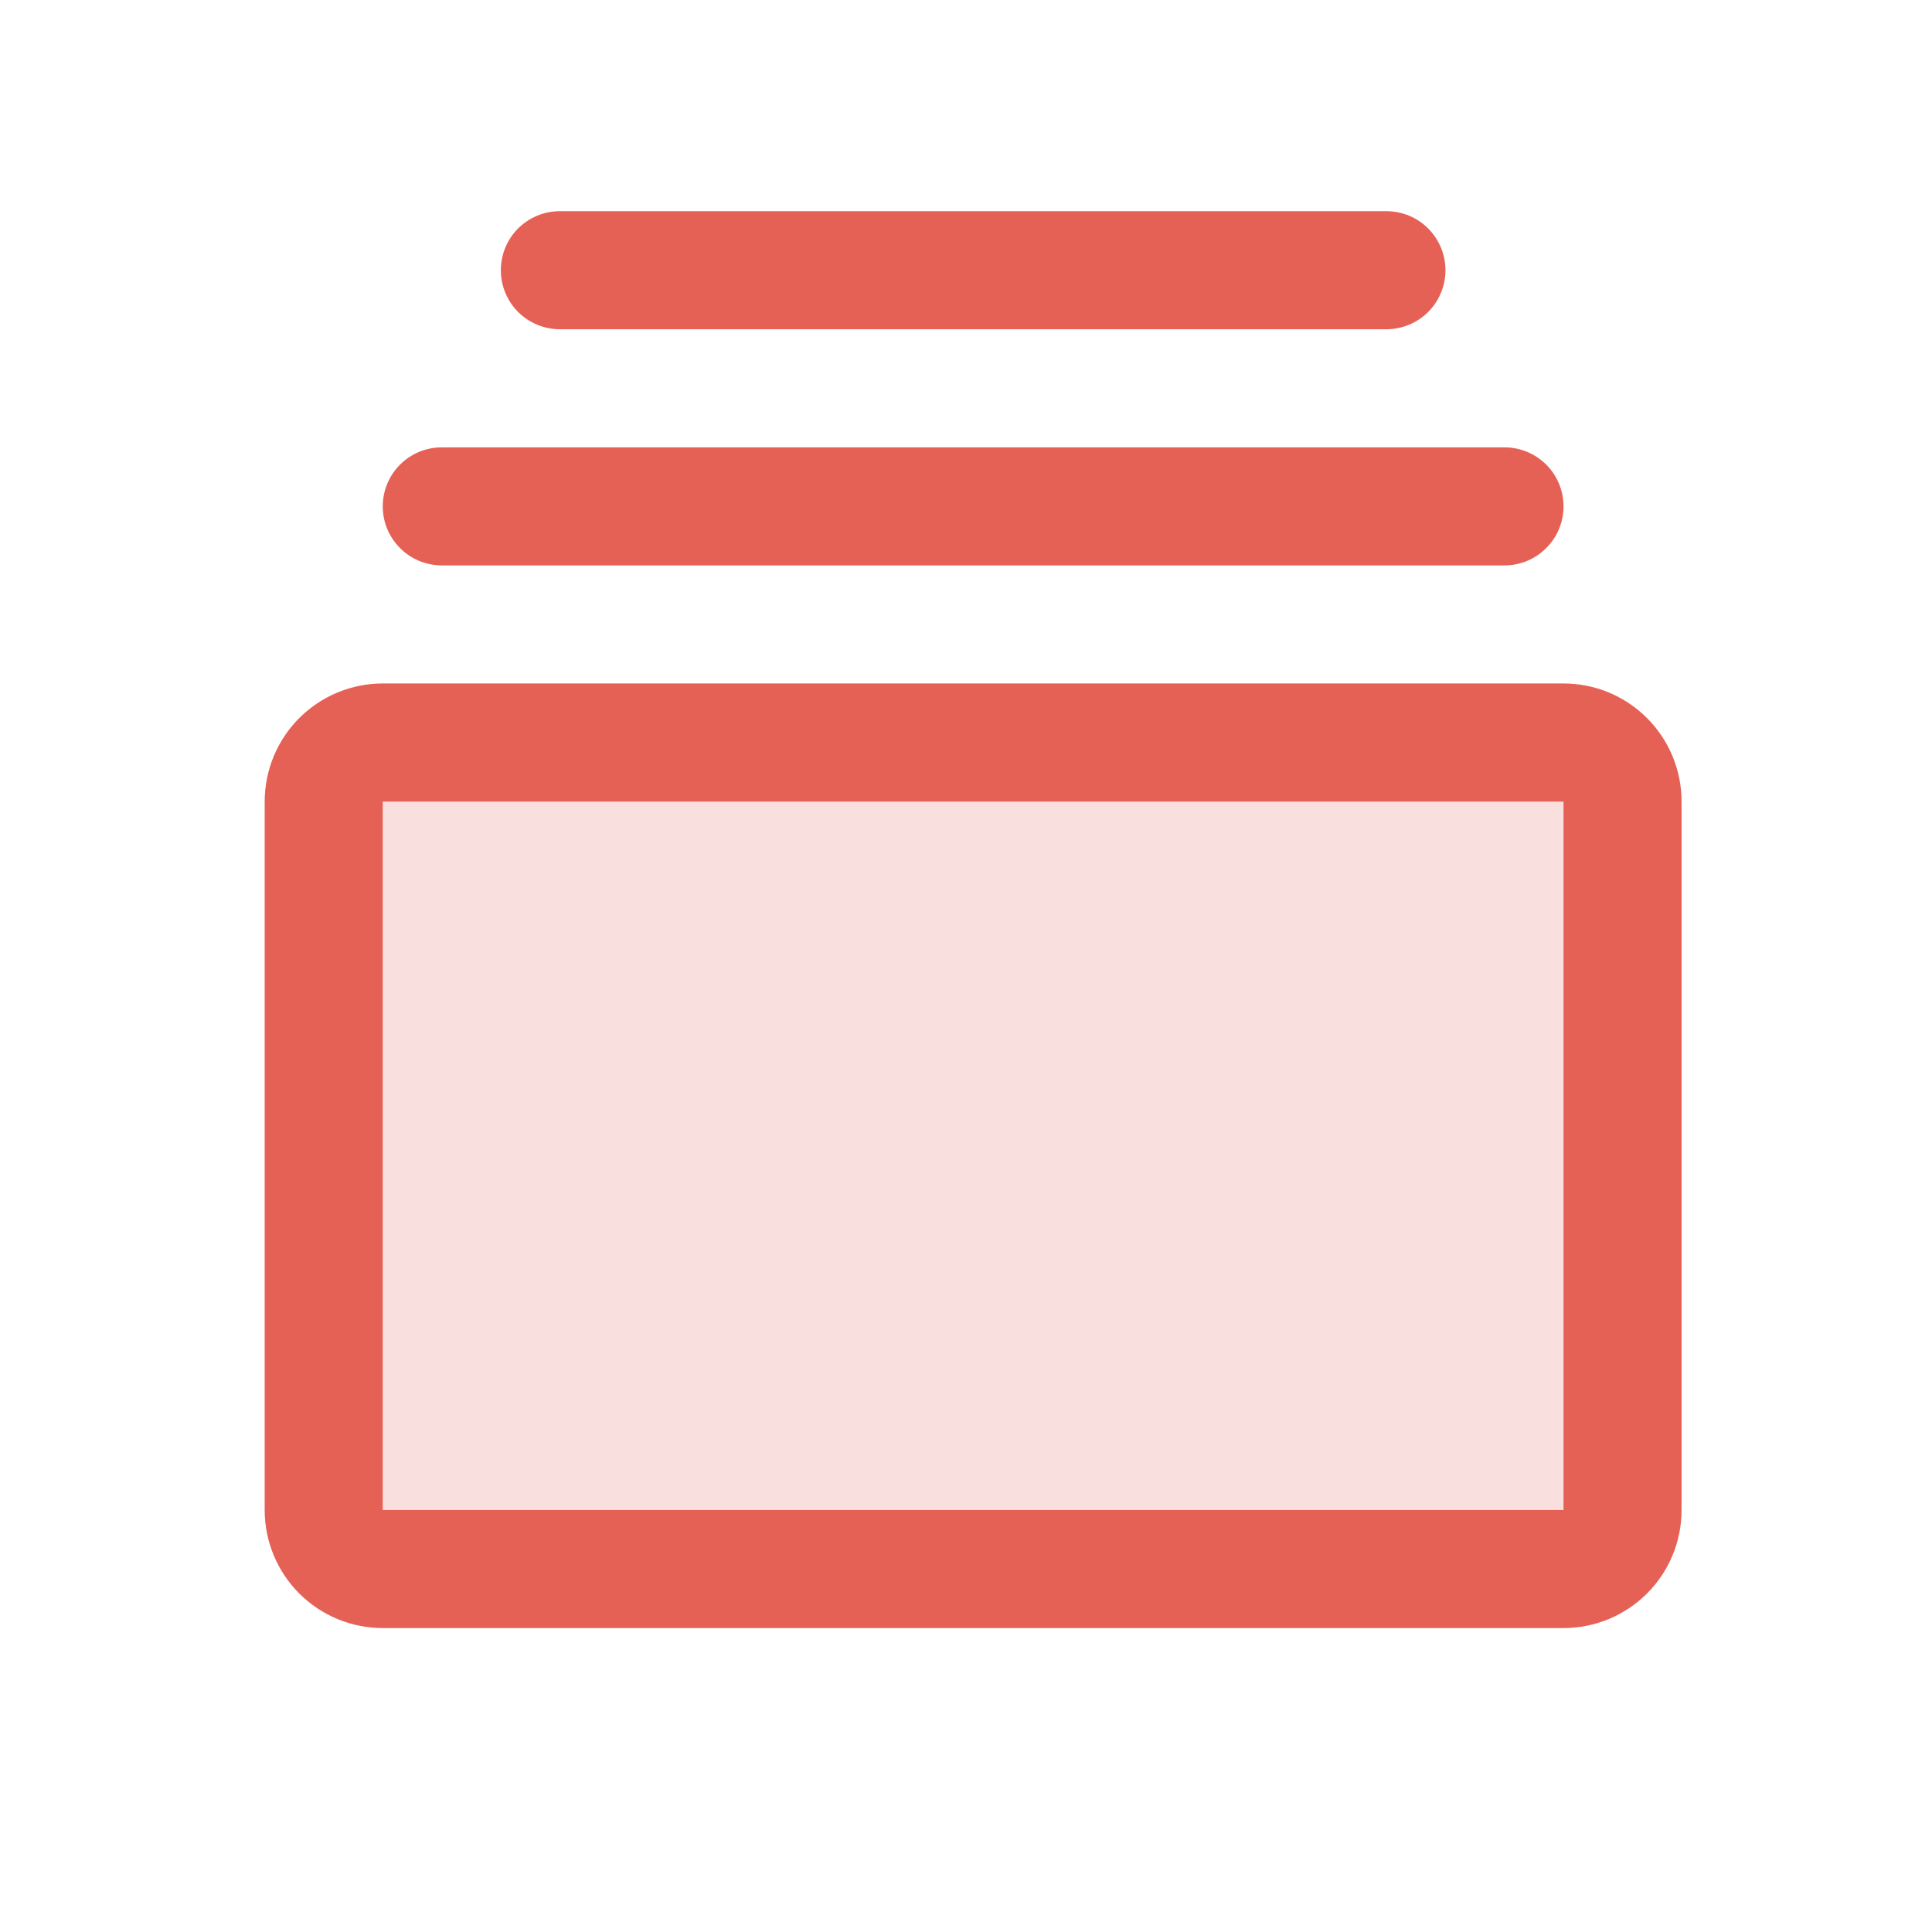
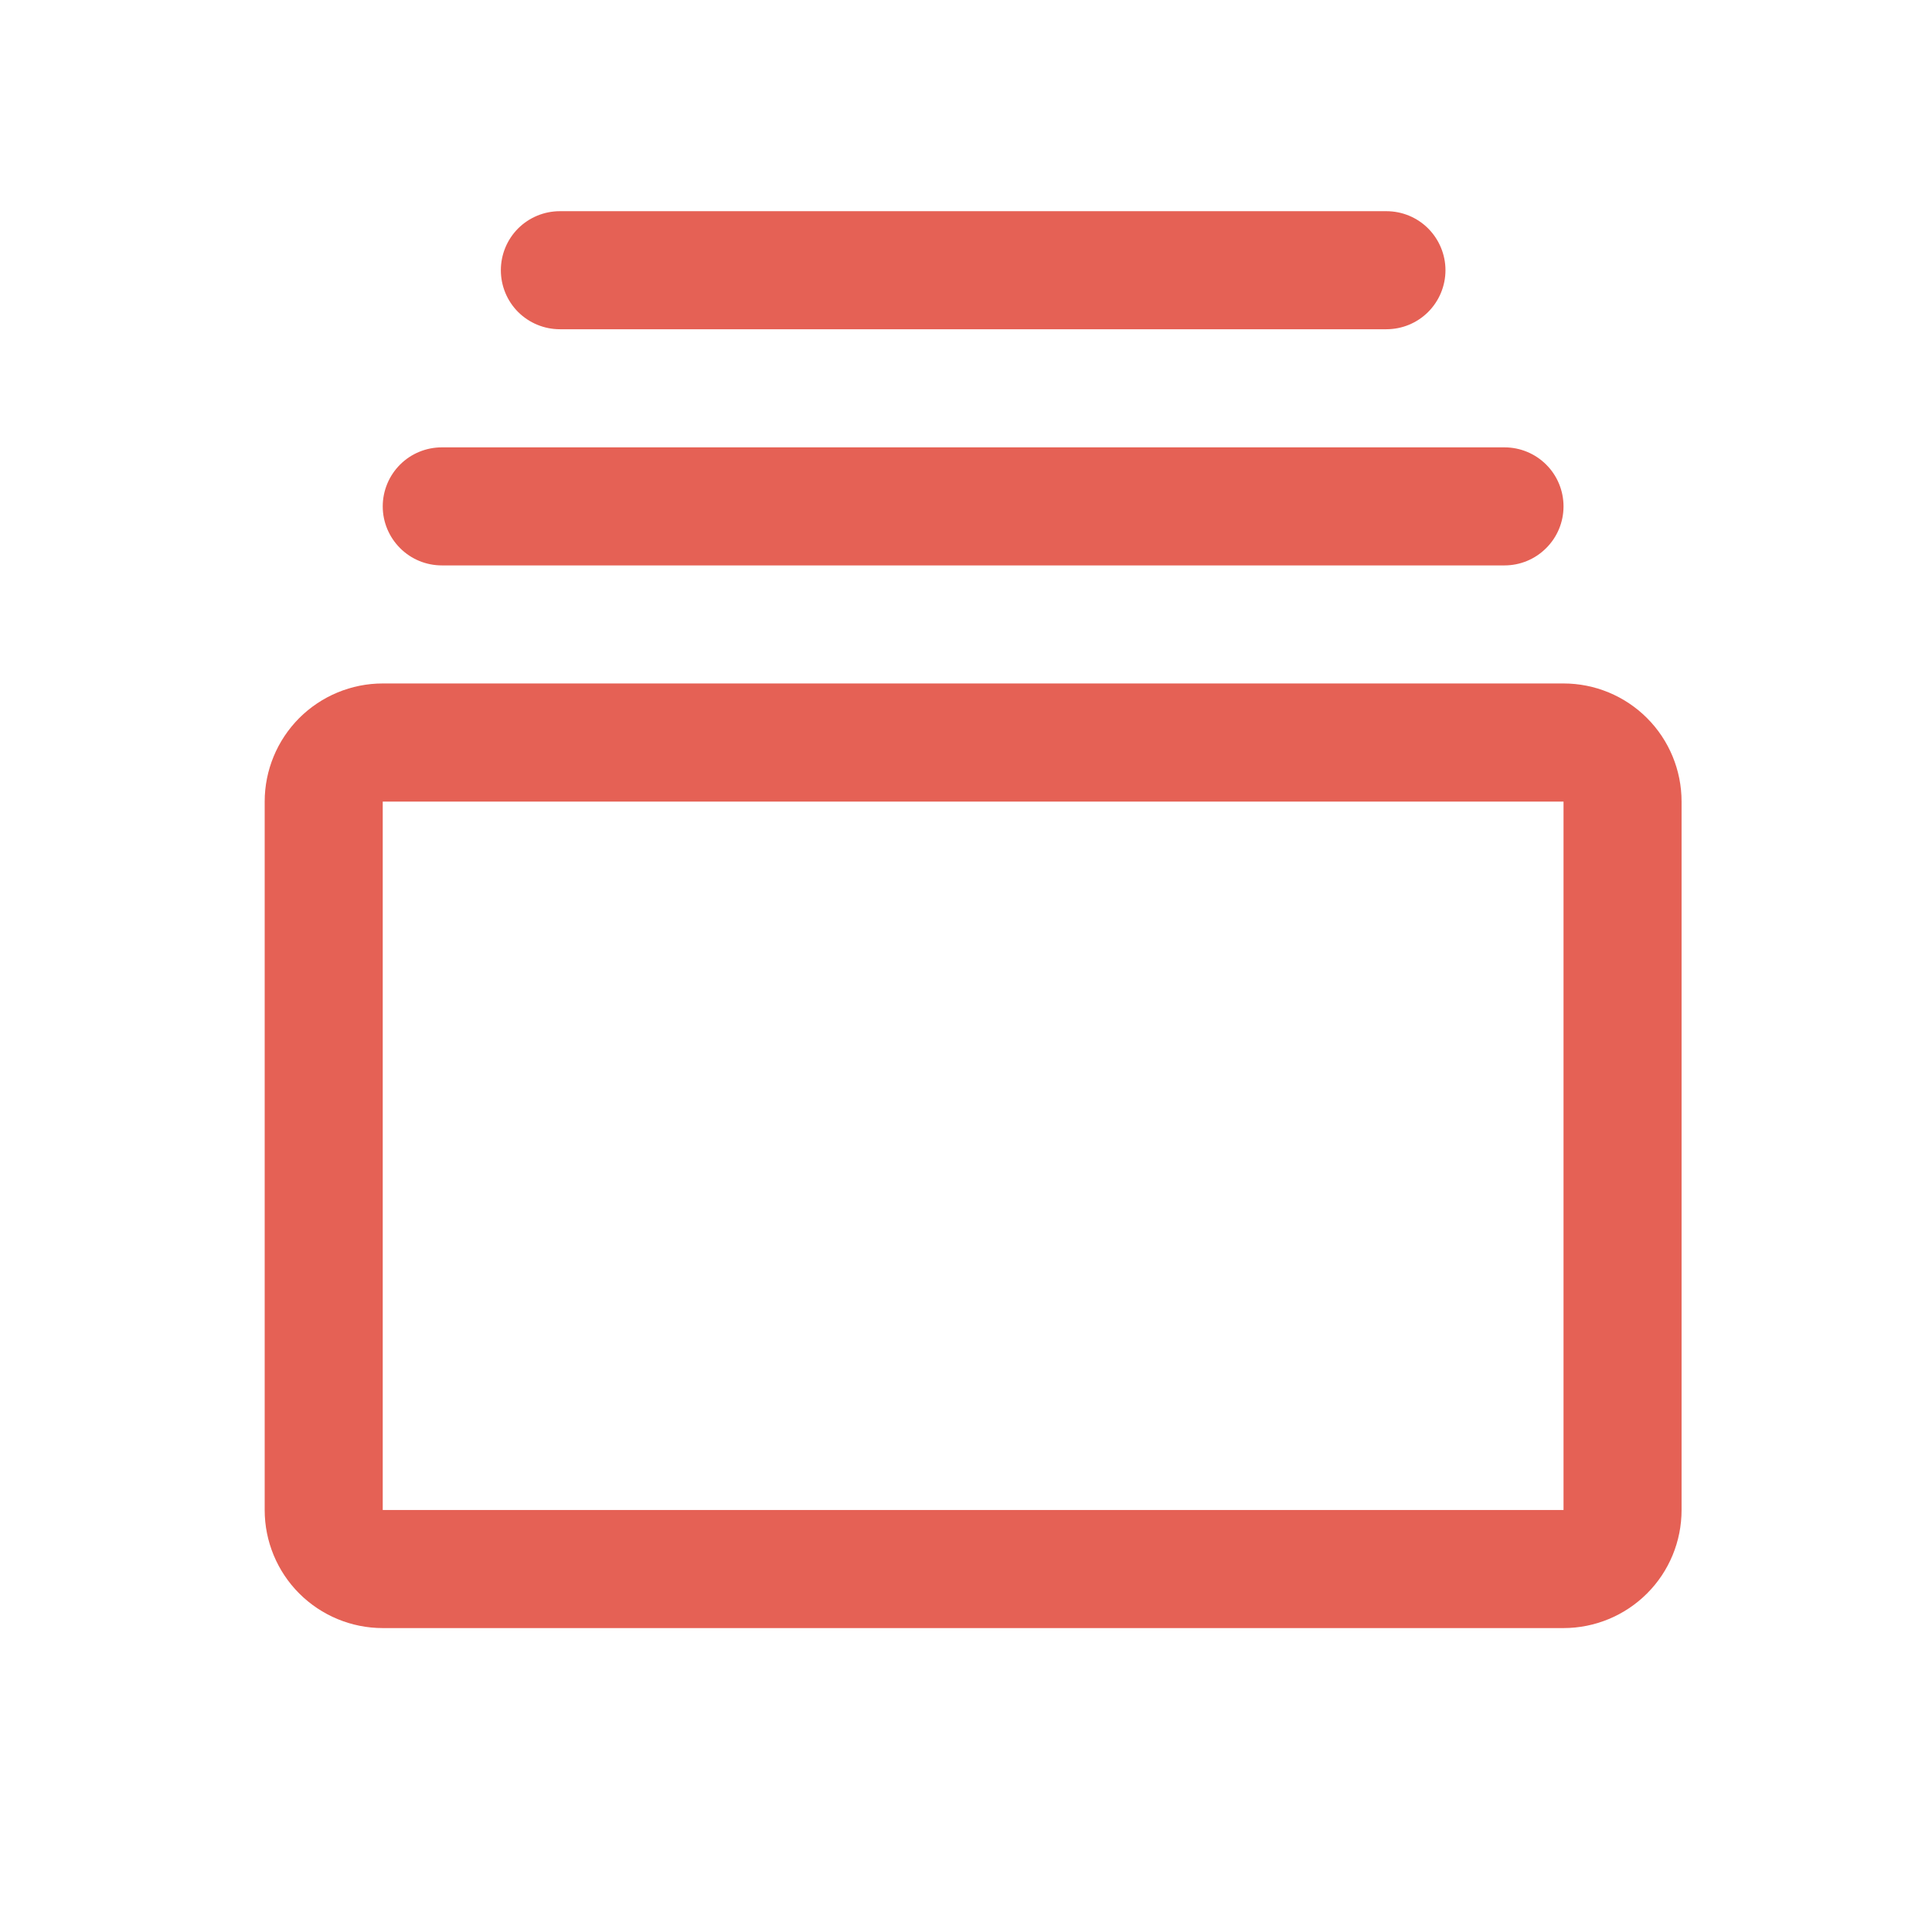
<svg xmlns="http://www.w3.org/2000/svg" width="29" height="29" viewBox="0 0 29 29" fill="none">
-   <path opacity="0.2" d="M24.355 12.032V22.666C24.355 22.901 24.262 23.126 24.096 23.292C23.929 23.459 23.704 23.552 23.469 23.552H5.746C5.511 23.552 5.285 23.459 5.119 23.292C4.953 23.126 4.859 22.901 4.859 22.666V12.032C4.859 11.797 4.953 11.571 5.119 11.405C5.285 11.239 5.511 11.146 5.746 11.146H23.469C23.704 11.146 23.929 11.239 24.096 11.405C24.262 11.571 24.355 11.797 24.355 12.032Z" fill="#E56155" />
  <path d="M23.469 10.259H5.745C5.275 10.259 4.825 10.446 4.492 10.778C4.16 11.111 3.973 11.562 3.973 12.032V22.666C3.973 23.136 4.16 23.587 4.492 23.919C4.825 24.251 5.275 24.438 5.745 24.438H23.469C23.939 24.438 24.39 24.251 24.722 23.919C25.055 23.587 25.241 23.136 25.241 22.666V12.032C25.241 11.562 25.055 11.111 24.722 10.778C24.39 10.446 23.939 10.259 23.469 10.259ZM23.469 22.666H5.745V12.032H23.469V22.666ZM5.745 7.601C5.745 7.366 5.839 7.14 6.005 6.974C6.171 6.808 6.397 6.715 6.632 6.715H22.583C22.818 6.715 23.043 6.808 23.209 6.974C23.376 7.14 23.469 7.366 23.469 7.601C23.469 7.836 23.376 8.061 23.209 8.227C23.043 8.394 22.818 8.487 22.583 8.487H6.632C6.397 8.487 6.171 8.394 6.005 8.227C5.839 8.061 5.745 7.836 5.745 7.601ZM7.518 4.056C7.518 3.821 7.611 3.596 7.777 3.429C7.944 3.263 8.169 3.17 8.404 3.17H20.81C21.046 3.17 21.271 3.263 21.437 3.429C21.603 3.596 21.697 3.821 21.697 4.056C21.697 4.291 21.603 4.517 21.437 4.683C21.271 4.849 21.046 4.942 20.81 4.942H8.404C8.169 4.942 7.944 4.849 7.777 4.683C7.611 4.517 7.518 4.291 7.518 4.056Z" fill="#E56155" />
</svg>